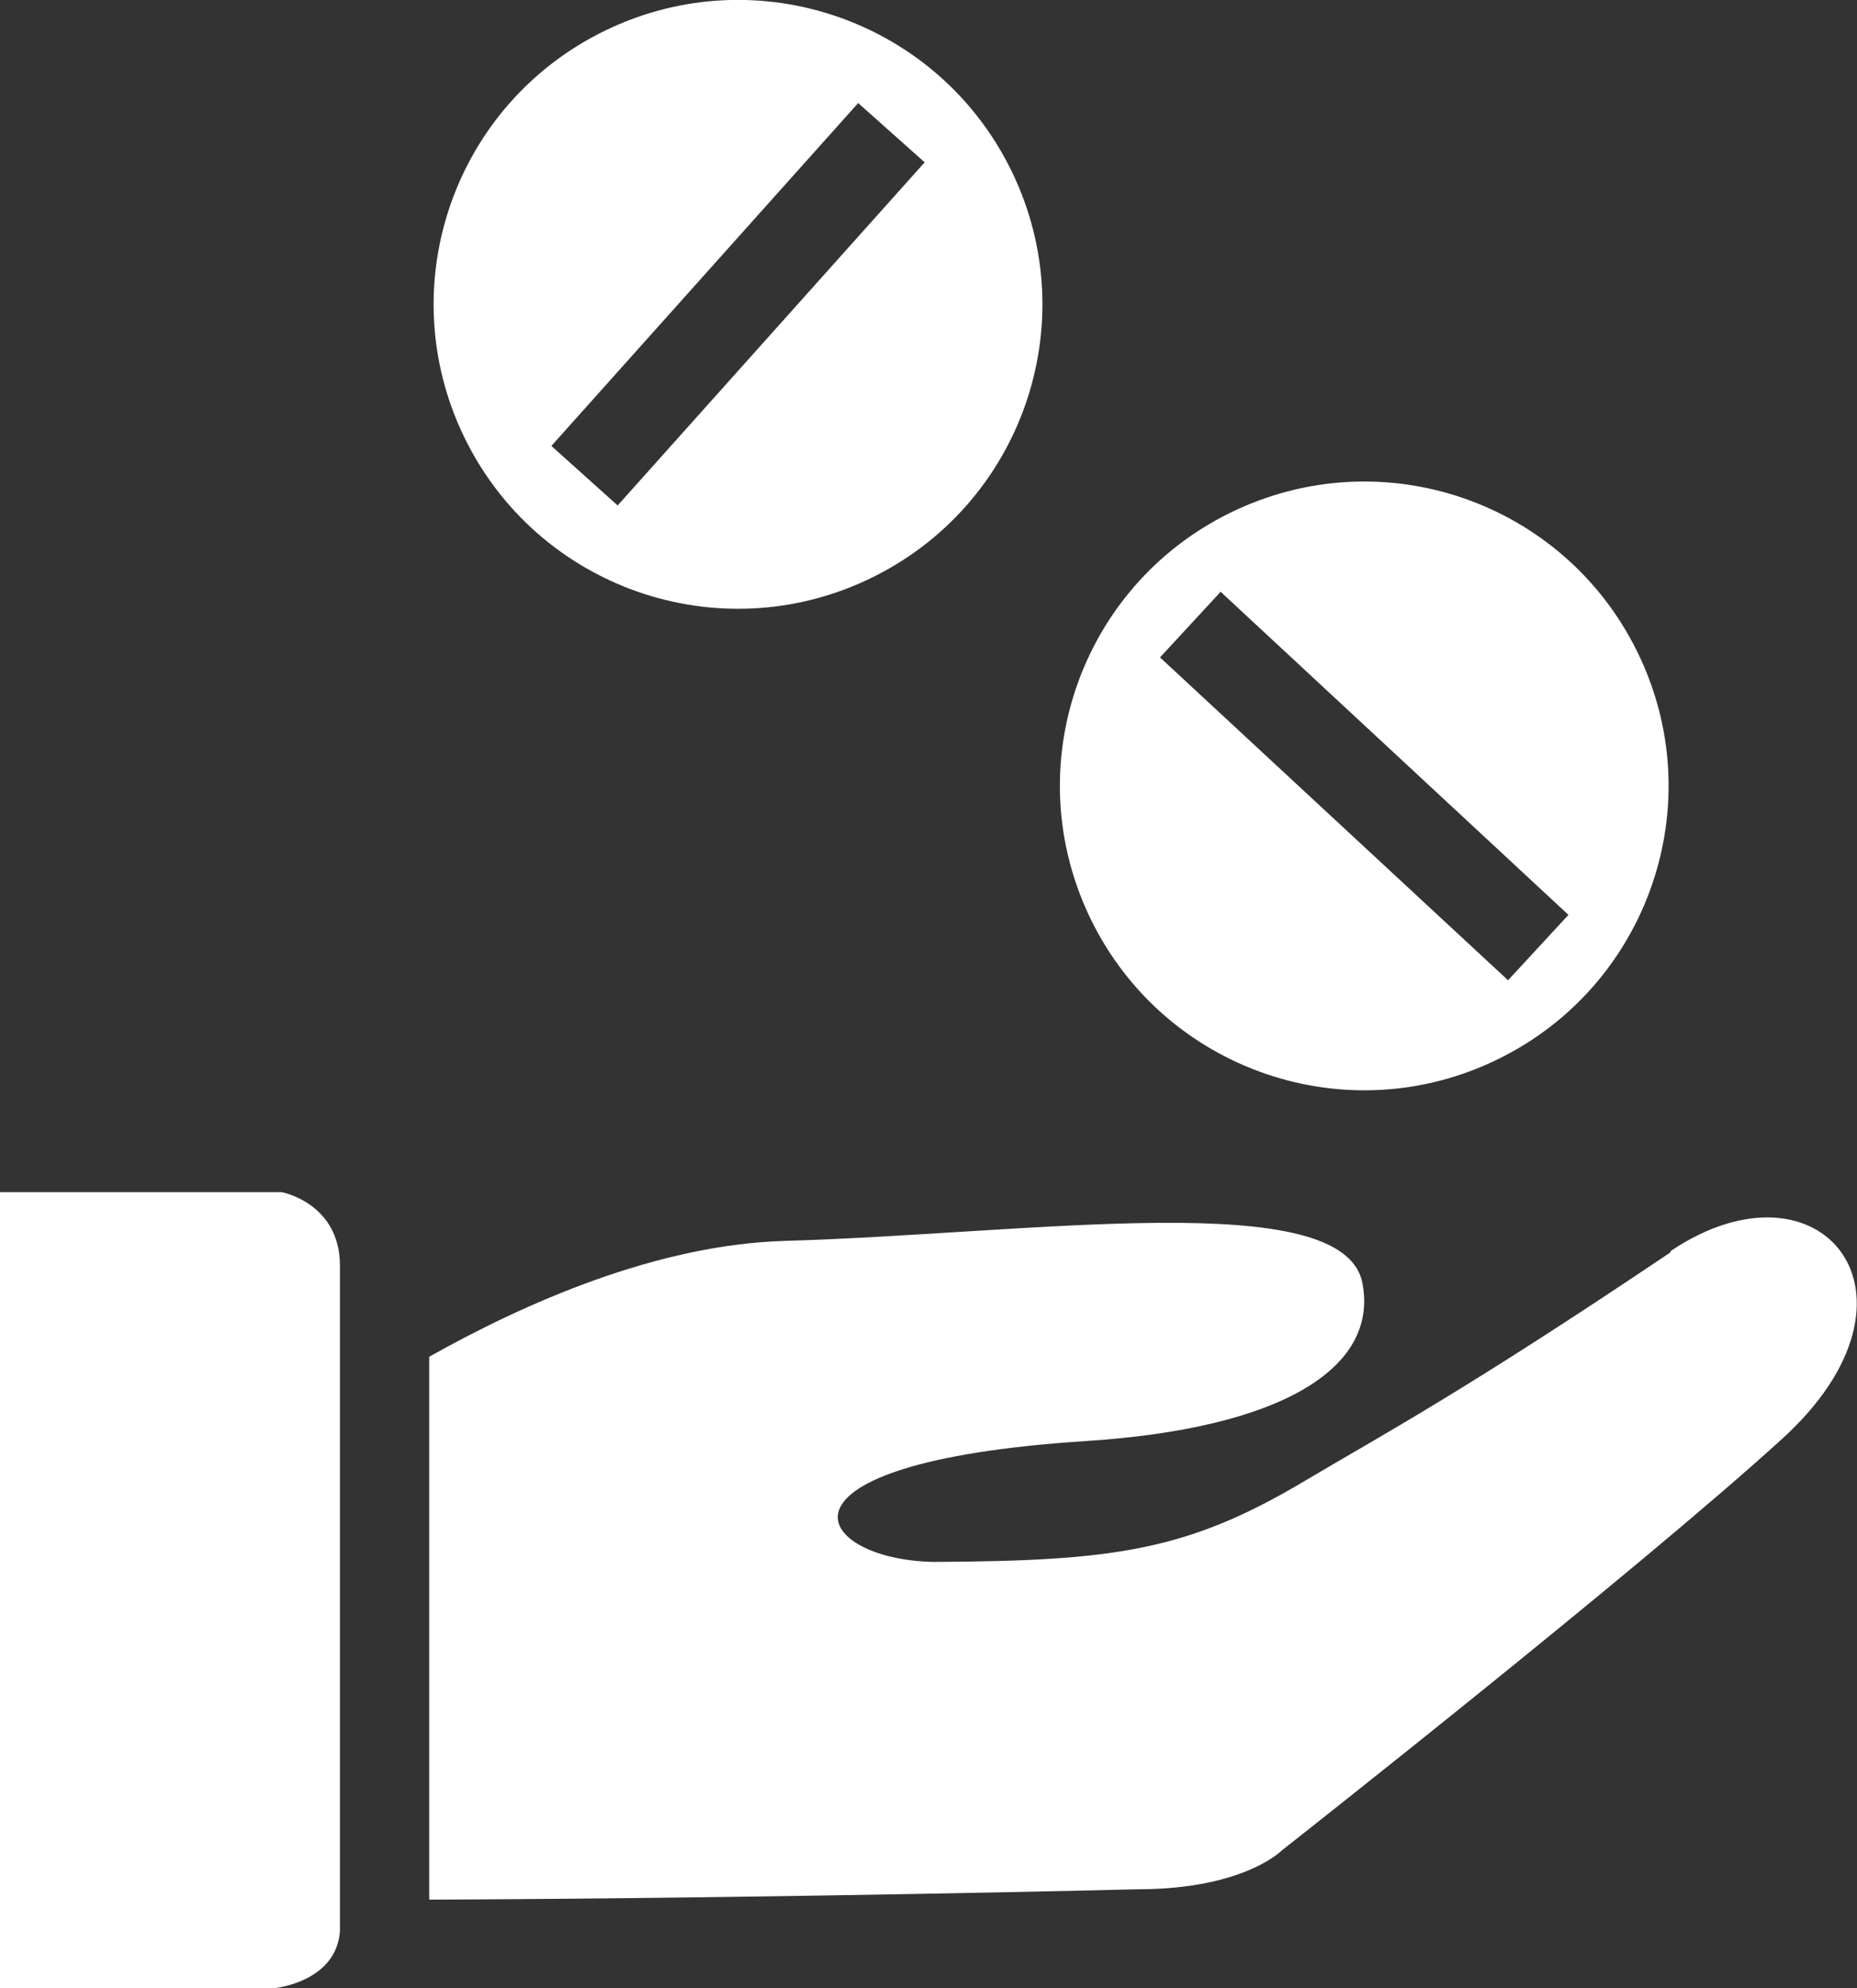
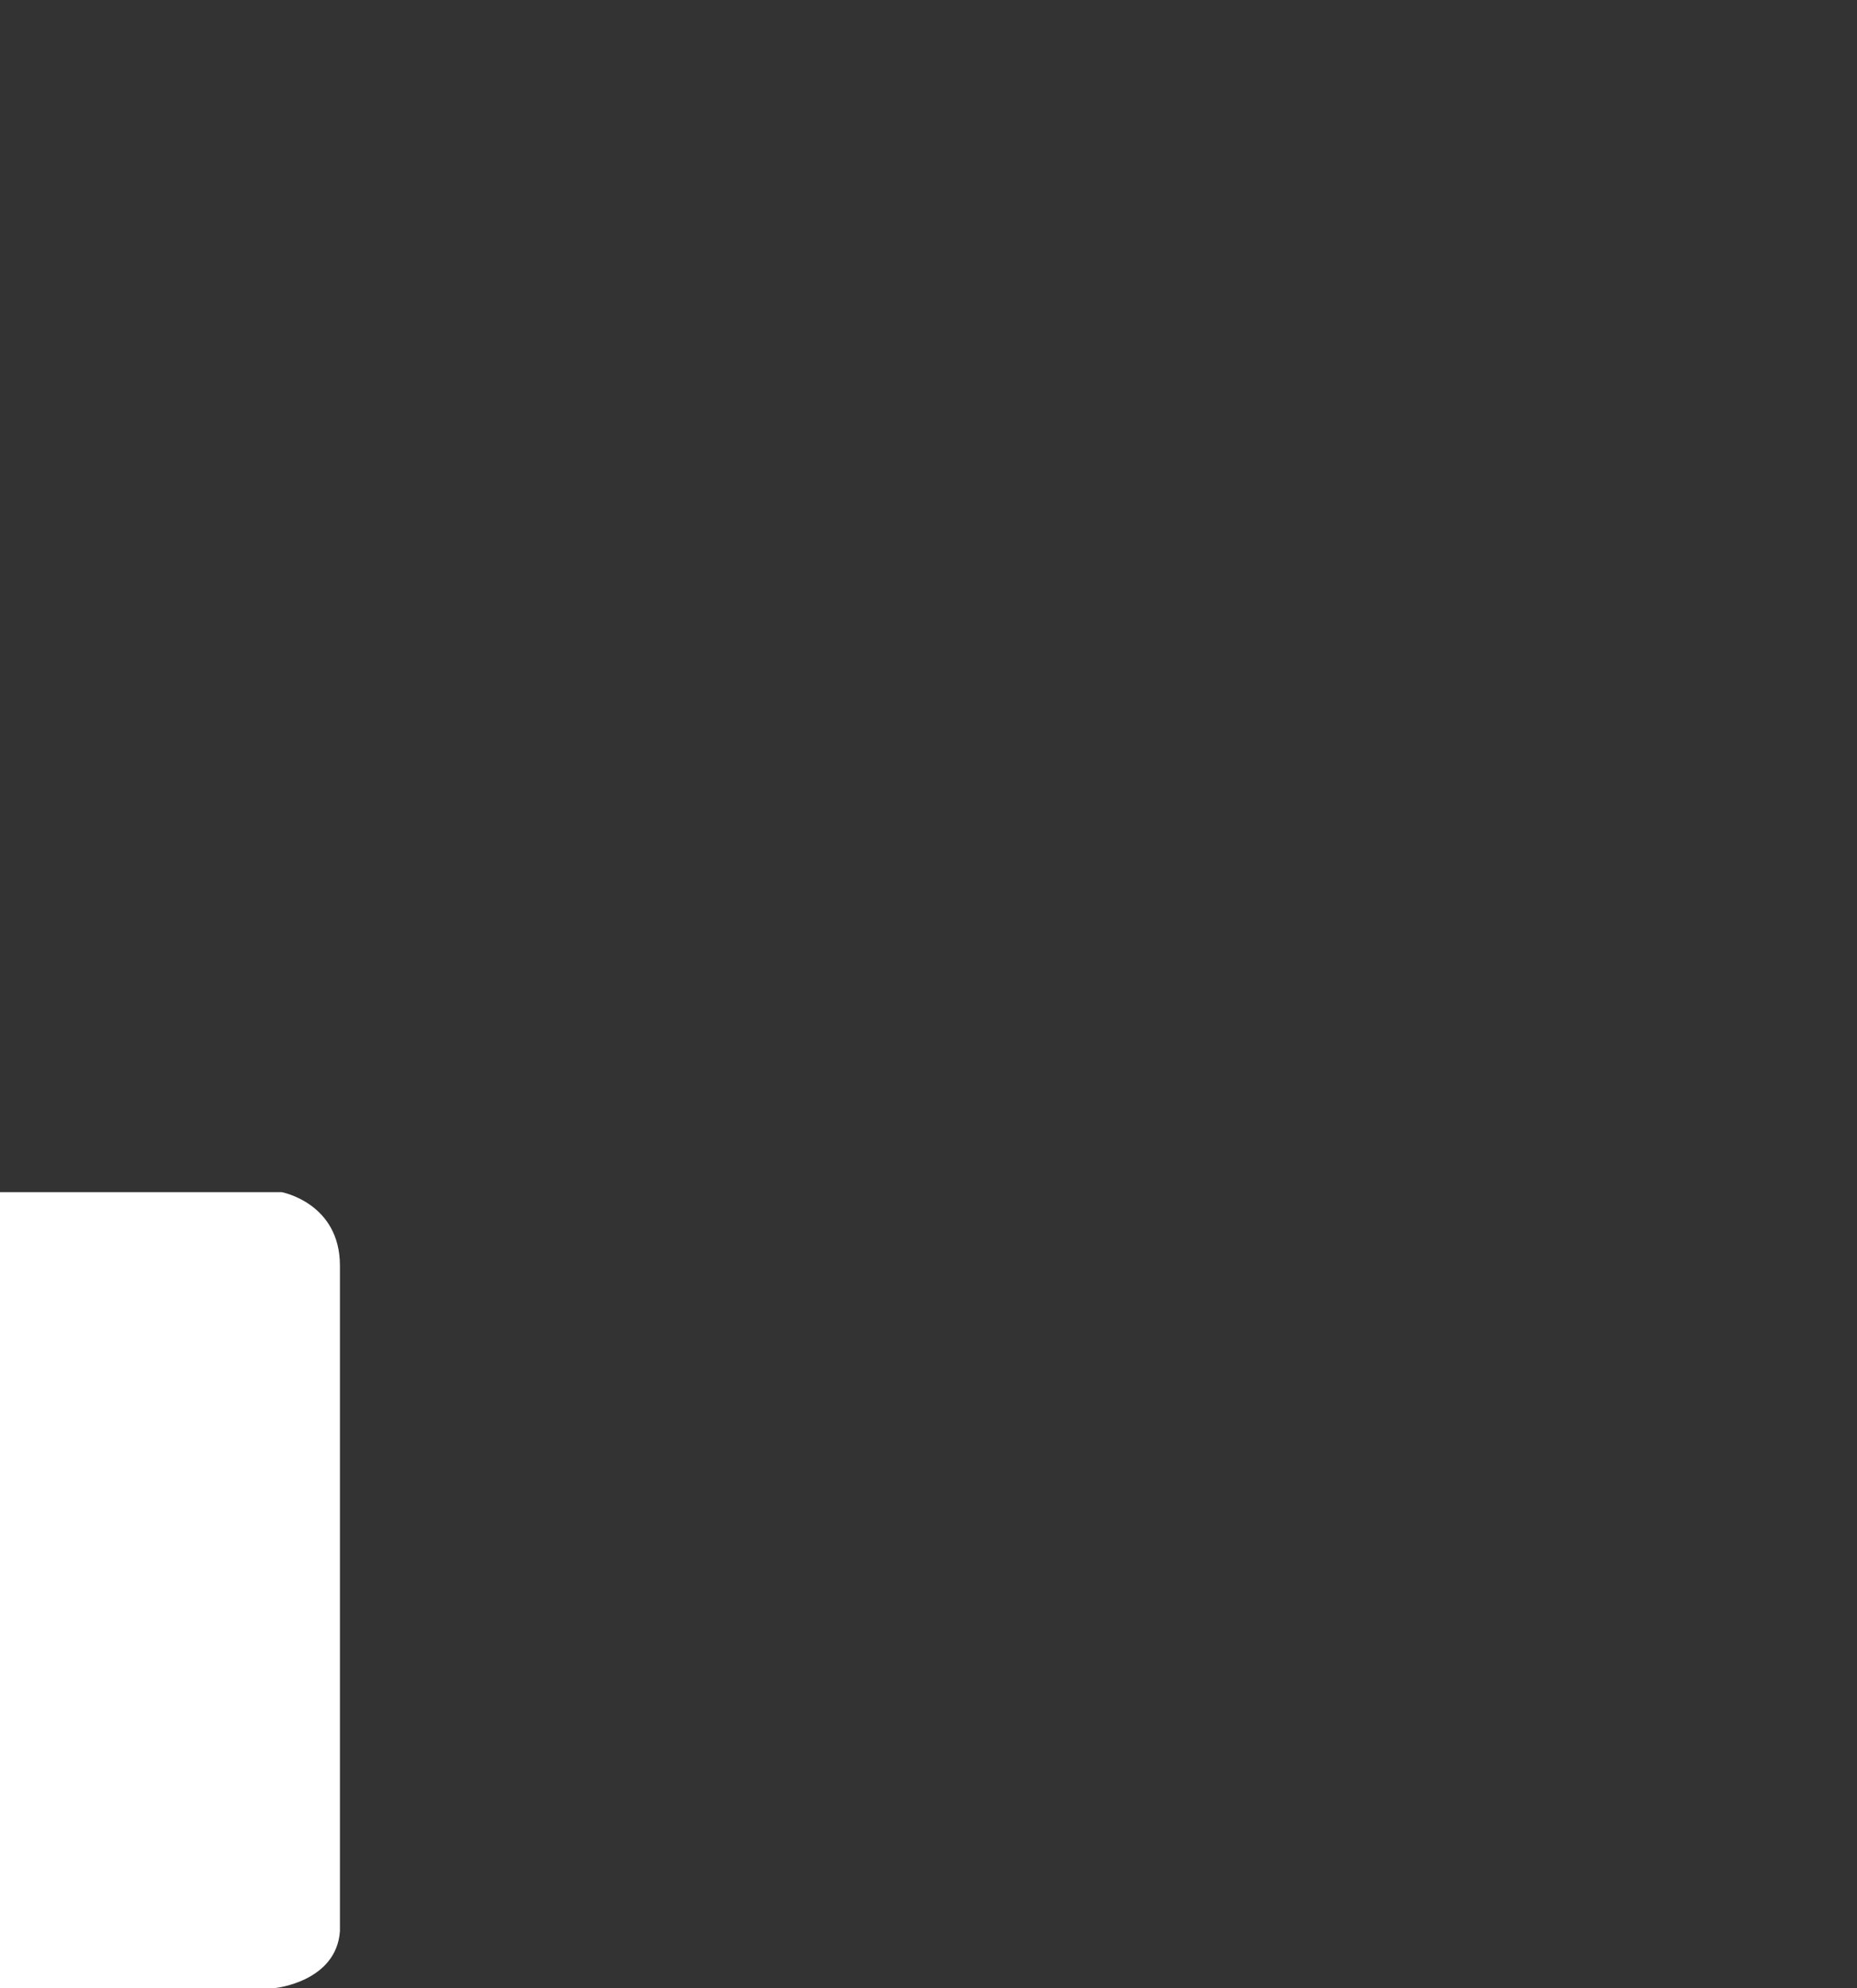
<svg xmlns="http://www.w3.org/2000/svg" id="Layer_2" data-name="Layer 2" viewBox="0 0 41.19 44.09">
  <rect x="0" y="0" width="41.19" height="44.09" fill="#333333" stroke="none" />
  <defs>
    <style>
      .cls-1 {
        fill: #fff;
      }
    </style>
  </defs>
  <g id="Layer_1-2" data-name="Layer 1">
    <g>
-       <path class="cls-1" d="m37.06,27.77c-4.59,3.09-6.36,4.03-8.13,5.08-2.6,1.55-4.24,1.77-8.21,1.79-2.67-.04-4.05-2.2,3.36-2.68,4.35-.28,6.5-1.62,6.14-3.5-.41-2.16-7.28-1.1-12.8-.94-2.86.08-5.8,1.39-7.9,2.57v12.04c7.77-.03,15.72-.23,15.72-.23,2.35,0,3.19-.86,3.19-.86,0,0,7.84-6.16,11.1-9.13,3.5-3.18.86-6.41-2.48-4.16Z" />
      <path class="cls-1" d="m6.25,26.44H0v17.65h6.11s1.35-.14,1.43-1.26v-14.76c0-1.39-1.29-1.63-1.29-1.63Z" />
-       <path class="cls-1" d="m19.3,12.83c3.36-1.62,4.77-5.65,3.15-9.01C20.83.46,16.8-.95,13.44.67c-3.36,1.62-4.77,5.65-3.15,9.01,1.62,3.36,5.65,4.77,9.01,3.15Zm-.26-10.54l1.47,1.31-6.81,7.61-1.47-1.32,6.81-7.61Z" />
-       <path class="cls-1" d="m33.08,23.56c3.39-1.56,4.87-5.57,3.31-8.95-1.56-3.39-5.56-4.87-8.95-3.31-3.39,1.56-4.87,5.56-3.31,8.95,1.56,3.39,5.57,4.87,8.95,3.31Zm-6.01-10.44l7.72,7.17-1.34,1.45-7.72-7.16,1.34-1.45Z" />
    </g>
  </g>
</svg>